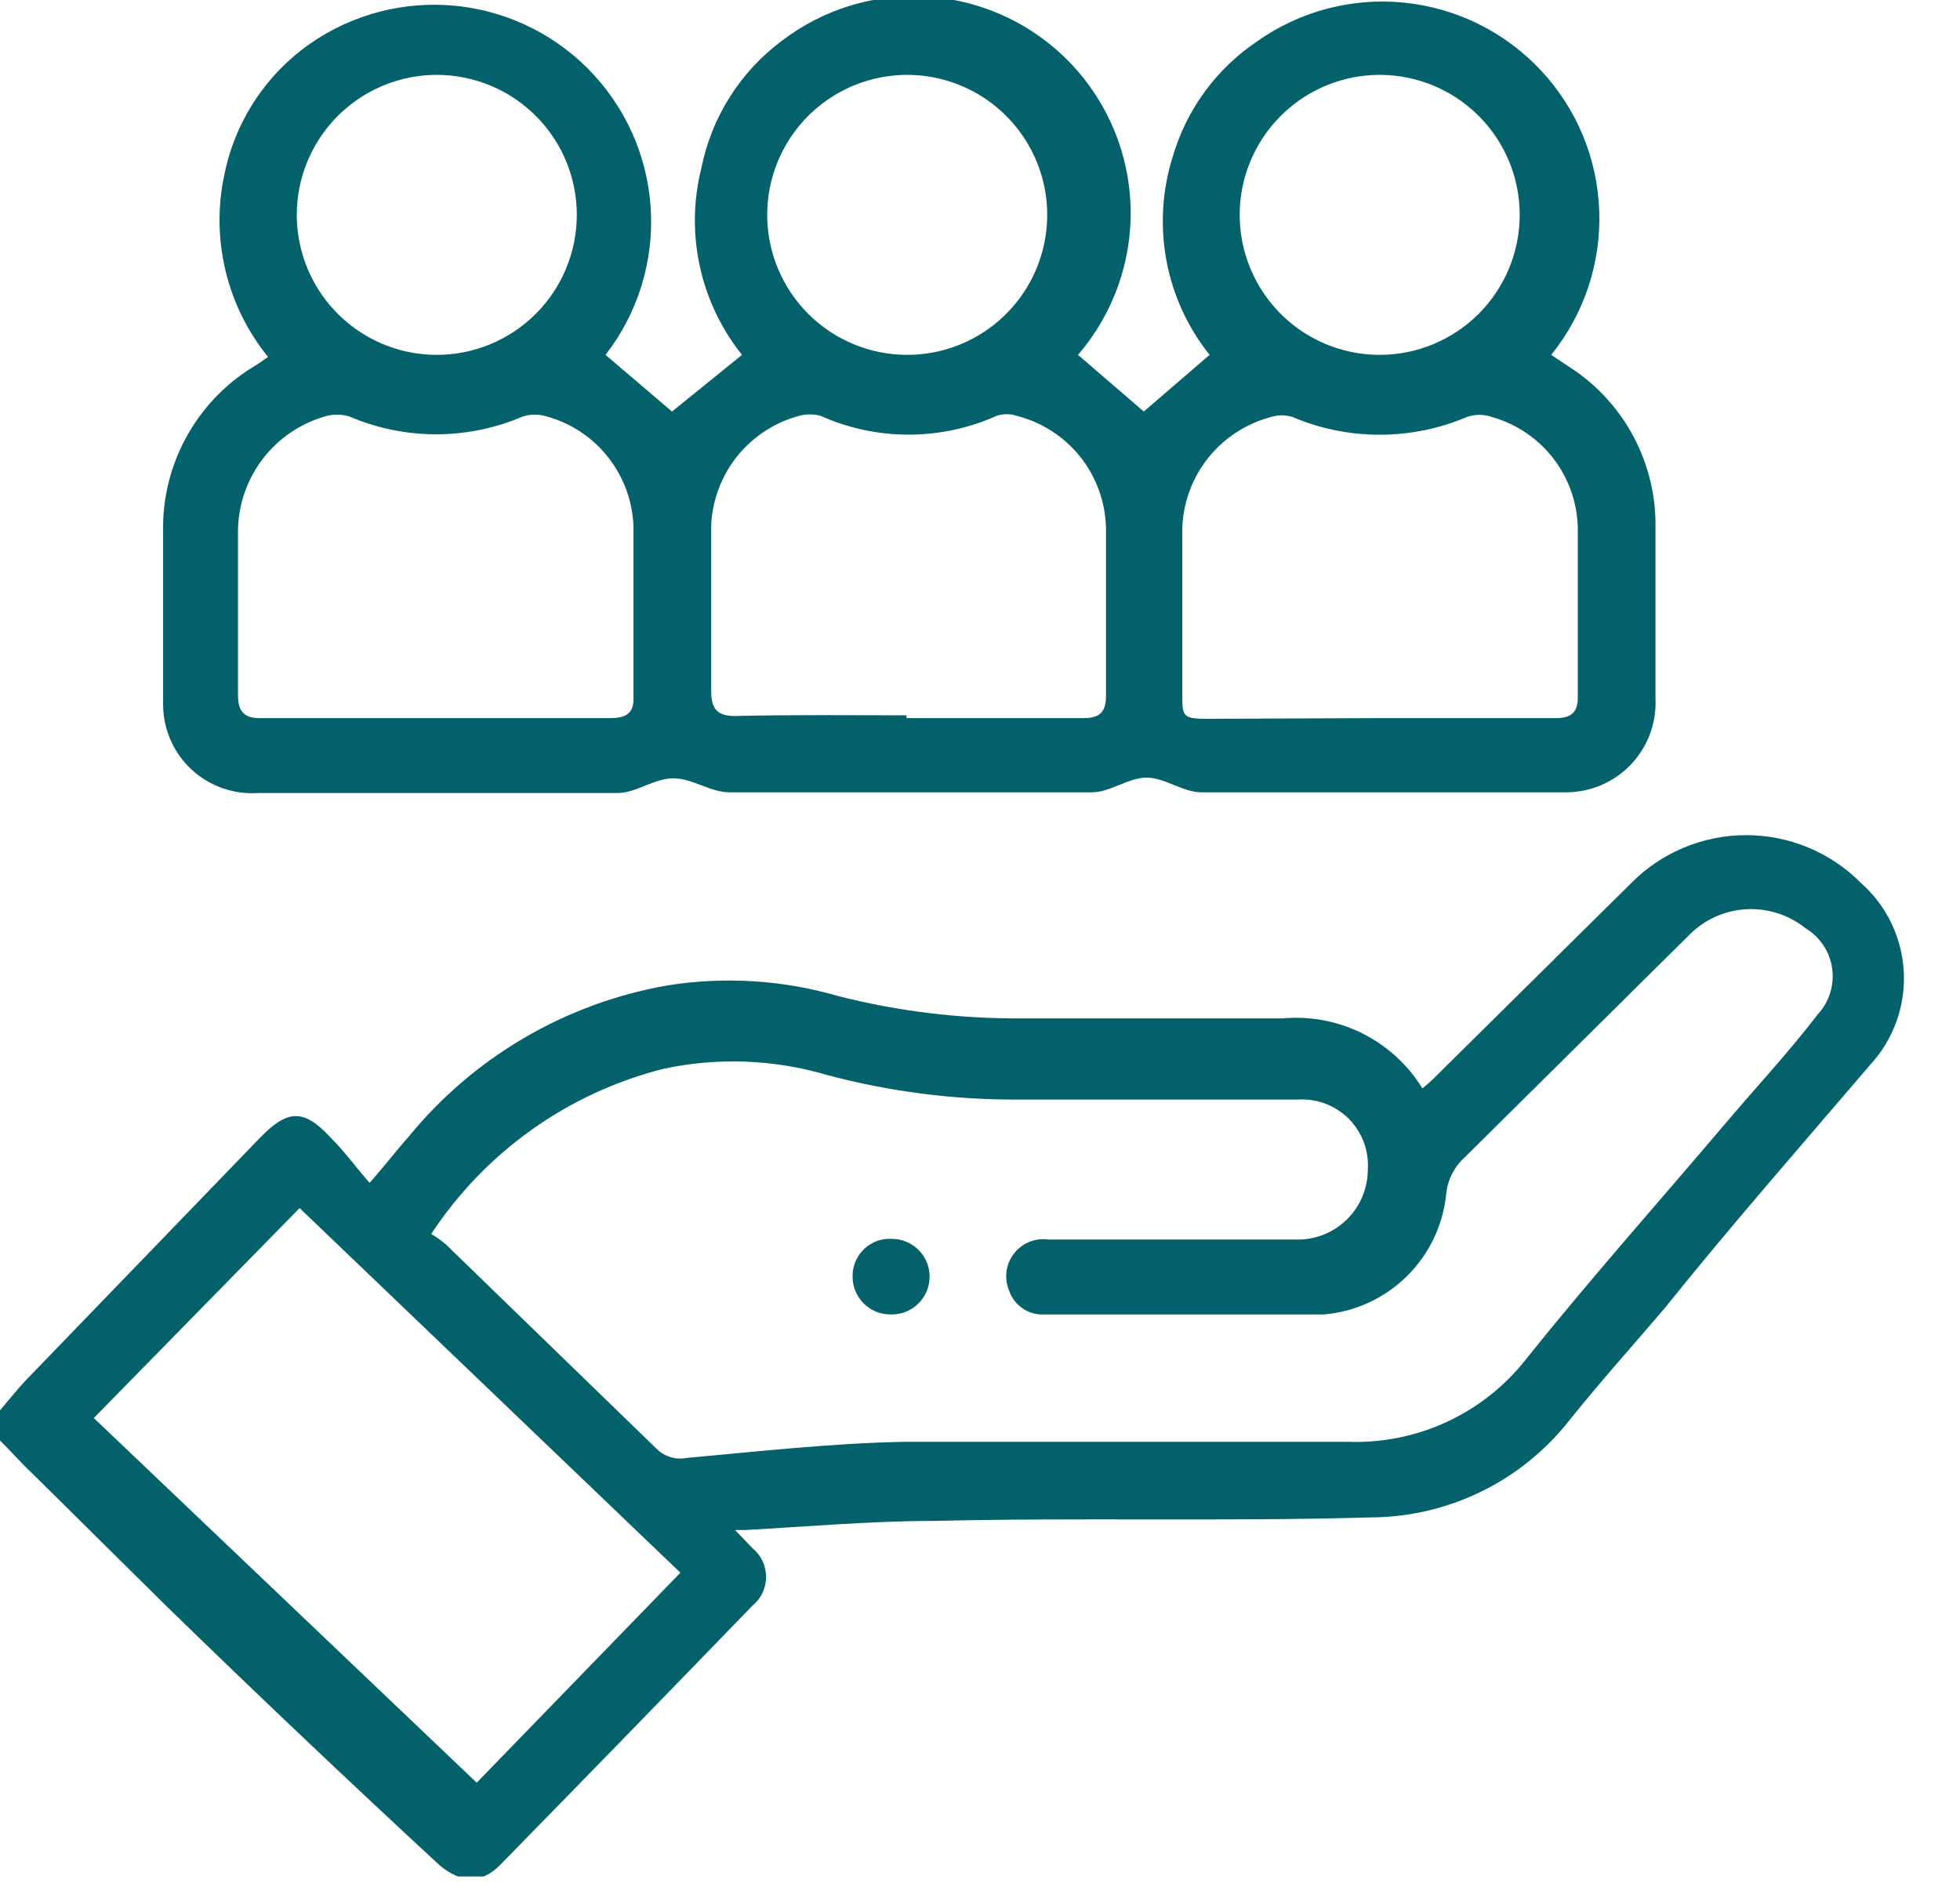
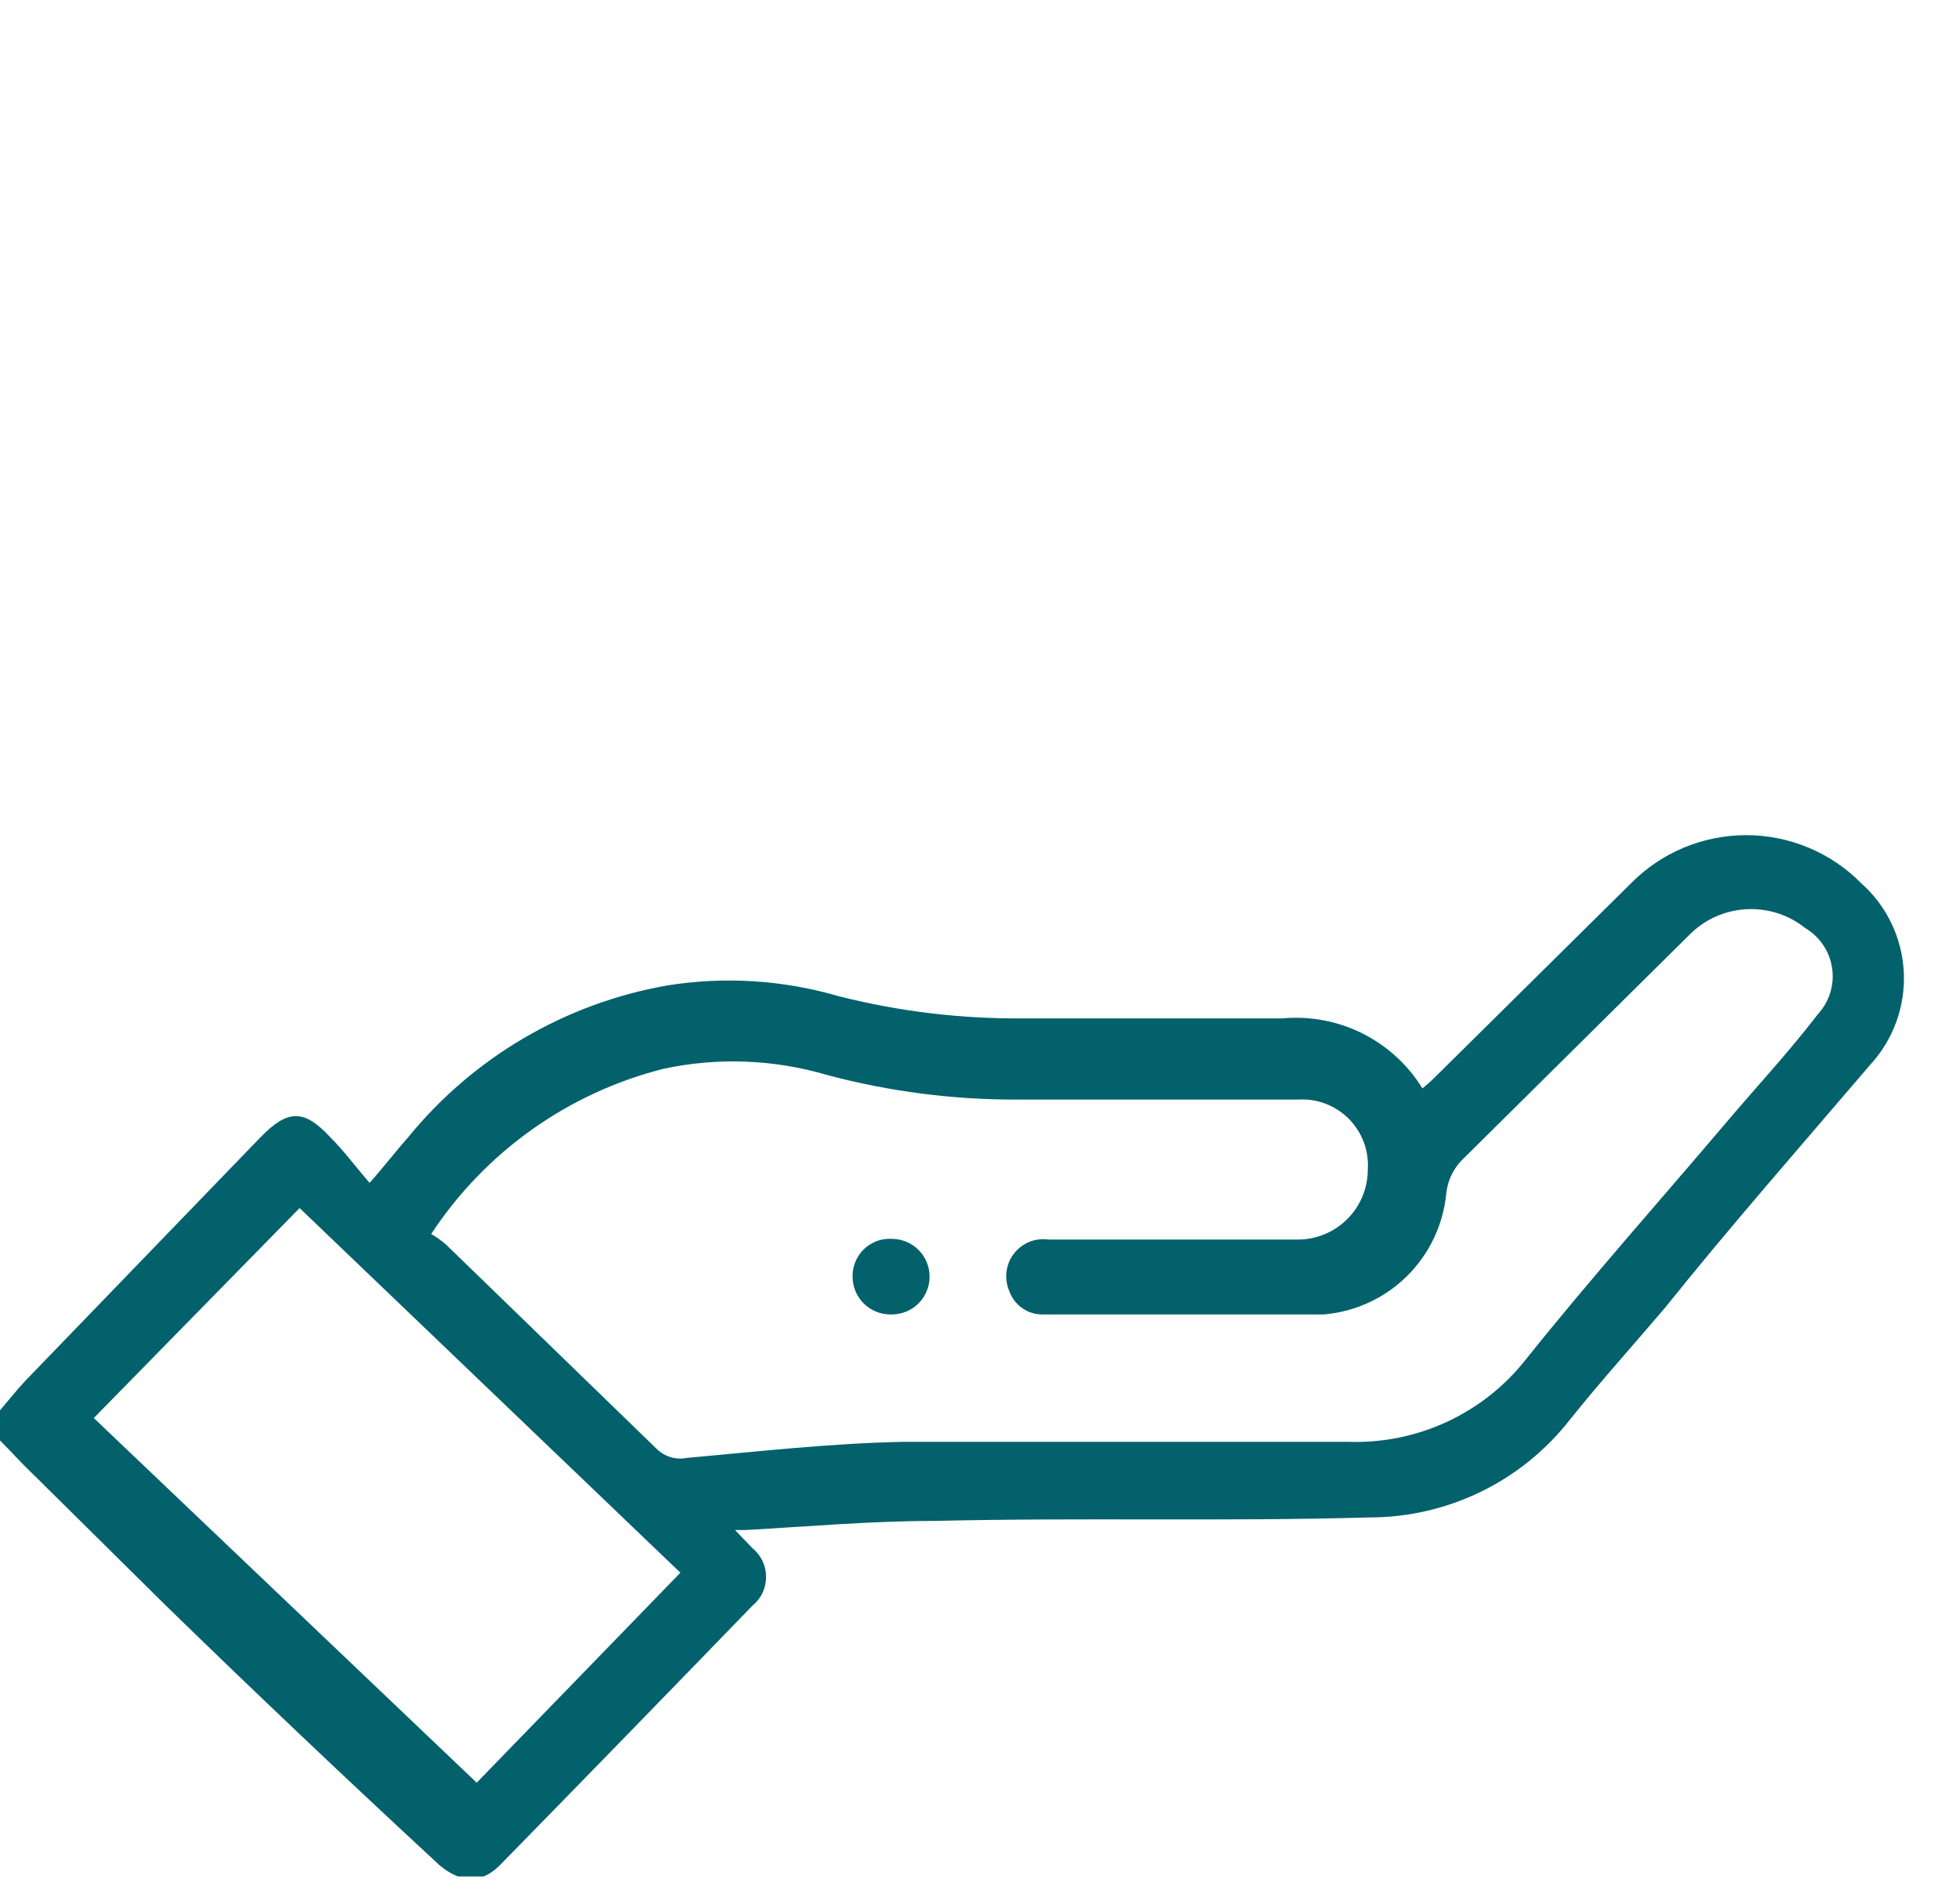
<svg xmlns="http://www.w3.org/2000/svg" width="28" height="27" viewBox="0 0 28 27" fill="none">
  <g clip-path="url(#clip0_17_248)">
    <path d="M0 20.15C0.12 20.01 0.23 19.87 0.36 19.73L3.72 16.25C4.11 15.85 4.34 15.84 4.72 16.25C4.92 16.45 5.08 16.67 5.28 16.9C5.51 16.64 5.66 16.44 5.83 16.25C6.762 15.105 8.076 14.335 9.53 14.08C10.344 13.949 11.178 14 11.97 14.23C12.836 14.451 13.727 14.558 14.62 14.55C15.85 14.55 17.09 14.55 18.32 14.55C18.713 14.514 19.109 14.588 19.463 14.765C19.816 14.942 20.113 15.213 20.32 15.55C20.398 15.488 20.471 15.421 20.54 15.35L23.3 12.62C23.515 12.402 23.771 12.229 24.053 12.111C24.336 11.993 24.639 11.932 24.945 11.932C25.251 11.932 25.554 11.993 25.837 12.111C26.119 12.229 26.375 12.402 26.59 12.62C26.77 12.78 26.917 12.975 27.021 13.193C27.125 13.411 27.185 13.647 27.197 13.888C27.209 14.129 27.173 14.37 27.091 14.597C27.009 14.824 26.883 15.032 26.72 15.21C25.72 16.38 24.72 17.52 23.79 18.68C23.34 19.21 22.87 19.73 22.43 20.28C22.091 20.715 21.657 21.068 21.162 21.31C20.666 21.553 20.122 21.679 19.57 21.68C17.5 21.74 15.43 21.68 13.35 21.73C12.45 21.73 11.55 21.81 10.65 21.86H10.5L10.75 22.12C10.811 22.17 10.86 22.232 10.893 22.303C10.927 22.374 10.944 22.452 10.944 22.53C10.944 22.608 10.927 22.686 10.893 22.757C10.86 22.828 10.811 22.89 10.75 22.94C9.55 24.18 8.347 25.417 7.14 26.65C6.87 26.92 6.58 26.9 6.28 26.65C4.947 25.417 3.643 24.18 2.37 22.94L0.48 21.07C0.31 20.91 0.16 20.74 0 20.58V20.15ZM6.16 17.63C6.234 17.674 6.305 17.724 6.37 17.78L9.37 20.69C9.426 20.748 9.495 20.792 9.572 20.816C9.649 20.841 9.731 20.846 9.81 20.83C10.81 20.74 11.87 20.62 12.91 20.6C15.02 20.6 17.14 20.6 19.26 20.6C19.746 20.617 20.23 20.519 20.671 20.314C21.113 20.109 21.5 19.803 21.8 19.42C22.72 18.27 23.7 17.17 24.65 16.05C25.09 15.53 25.54 15.05 25.97 14.49C26.051 14.402 26.111 14.298 26.146 14.184C26.181 14.07 26.191 13.95 26.173 13.832C26.156 13.714 26.113 13.602 26.046 13.503C25.98 13.404 25.892 13.321 25.79 13.26C25.55 13.068 25.247 12.972 24.941 12.991C24.634 13.009 24.345 13.141 24.13 13.36L20.92 16.54C20.772 16.675 20.679 16.86 20.66 17.06C20.615 17.506 20.415 17.922 20.096 18.236C19.776 18.55 19.357 18.743 18.91 18.78C17.59 18.78 16.27 18.78 14.91 18.78C14.804 18.784 14.699 18.755 14.611 18.695C14.523 18.636 14.456 18.55 14.42 18.45C14.382 18.363 14.367 18.268 14.378 18.174C14.389 18.08 14.424 17.99 14.482 17.915C14.539 17.839 14.615 17.78 14.703 17.744C14.79 17.708 14.886 17.697 14.98 17.71H18.54C18.805 17.71 19.06 17.605 19.247 17.417C19.435 17.23 19.54 16.975 19.54 16.71C19.549 16.576 19.529 16.442 19.482 16.317C19.435 16.192 19.361 16.078 19.267 15.983C19.172 15.889 19.058 15.815 18.933 15.768C18.808 15.721 18.674 15.701 18.54 15.71H14.54C13.622 15.714 12.707 15.596 11.82 15.36C11.06 15.135 10.255 15.104 9.48 15.27C8.117 15.614 6.933 16.456 6.16 17.63ZM4.28 17.26L1.34 20.26L6.81 25.47L9.72 22.47L4.28 17.26Z" fill="#03616C" />
-     <path d="M8.65 5.07L9.6 5.88L10.6 5.07C10.304 4.7 10.097 4.266 9.997 3.803C9.896 3.34 9.904 2.86 10.02 2.4C10.165 1.677 10.57 1.033 11.16 0.59C11.768 0.121 12.529 -0.105 13.294 -0.045C14.06 0.015 14.776 0.357 15.304 0.914C15.832 1.472 16.134 2.206 16.152 2.974C16.169 3.741 15.902 4.488 15.4 5.07L16.34 5.88L17.28 5.07C16.968 4.679 16.756 4.218 16.664 3.726C16.572 3.234 16.601 2.728 16.75 2.25C16.945 1.572 17.374 0.984 17.96 0.59C18.571 0.158 19.318 -0.038 20.062 0.038C20.806 0.114 21.498 0.456 22.01 1.002C22.522 1.548 22.819 2.26 22.846 3.008C22.874 3.756 22.63 4.488 22.16 5.07L22.4 5.23C22.78 5.47 23.094 5.802 23.313 6.195C23.531 6.588 23.647 7.03 23.65 7.48C23.65 8.31 23.65 9.14 23.65 9.98C23.658 10.156 23.63 10.331 23.568 10.495C23.505 10.66 23.41 10.809 23.287 10.935C23.164 11.061 23.016 11.16 22.853 11.226C22.691 11.292 22.516 11.324 22.34 11.32C20.61 11.32 18.88 11.32 17.16 11.32C16.9 11.32 16.64 11.11 16.38 11.11C16.12 11.11 15.86 11.32 15.6 11.32C13.88 11.32 12.15 11.32 10.42 11.32C10.15 11.32 9.89 11.12 9.62 11.12C9.35 11.12 9.1 11.32 8.84 11.33C7.12 11.33 5.41 11.33 3.69 11.33C3.517 11.342 3.343 11.319 3.179 11.261C3.015 11.204 2.864 11.113 2.737 10.995C2.609 10.877 2.507 10.734 2.438 10.575C2.368 10.416 2.331 10.244 2.33 10.07C2.33 9.21 2.33 8.35 2.33 7.49C2.339 7.027 2.467 6.574 2.702 6.175C2.936 5.775 3.27 5.443 3.67 5.21L3.83 5.1C3.54 4.744 3.334 4.327 3.225 3.881C3.116 3.435 3.107 2.97 3.2 2.52C3.337 1.807 3.728 1.167 4.3 0.72C4.896 0.256 5.642 0.027 6.396 0.074C7.149 0.121 7.86 0.442 8.394 0.976C8.928 1.51 9.249 2.221 9.296 2.974C9.343 3.728 9.114 4.474 8.65 5.07ZM6.22 10.26H8.71C8.94 10.26 9.06 10.2 9.05 9.95C9.05 9.14 9.05 8.34 9.05 7.53C9.039 7.169 8.913 6.82 8.69 6.536C8.467 6.251 8.159 6.046 7.81 5.95C7.699 5.915 7.581 5.915 7.47 5.95C7.078 6.118 6.656 6.205 6.23 6.205C5.804 6.205 5.382 6.118 4.99 5.95C4.876 5.915 4.754 5.915 4.64 5.95C4.289 6.052 3.98 6.263 3.757 6.552C3.534 6.842 3.409 7.195 3.4 7.56C3.4 8.35 3.4 9.14 3.4 9.93C3.4 10.18 3.5 10.27 3.75 10.26H6.22ZM12.95 10.26H15.48C15.7 10.26 15.8 10.18 15.8 9.95C15.8 9.15 15.8 8.34 15.8 7.54C15.791 7.17 15.661 6.813 15.43 6.524C15.199 6.235 14.879 6.03 14.52 5.94C14.429 5.91 14.331 5.91 14.24 5.94C13.844 6.118 13.414 6.21 12.98 6.21C12.546 6.21 12.116 6.118 11.72 5.94C11.622 5.915 11.518 5.915 11.42 5.94C11.073 6.032 10.765 6.232 10.538 6.51C10.312 6.789 10.18 7.132 10.16 7.49C10.16 8.29 10.16 9.09 10.16 9.88C10.16 10.13 10.25 10.23 10.5 10.23C11.31 10.21 12.16 10.22 12.95 10.22V10.26ZM19.7 10.26H22.23C22.44 10.26 22.54 10.18 22.54 9.97C22.54 9.16 22.54 8.36 22.54 7.55C22.534 7.189 22.413 6.84 22.193 6.553C21.973 6.267 21.667 6.059 21.32 5.96C21.201 5.916 21.069 5.916 20.95 5.96C20.558 6.126 20.136 6.211 19.71 6.211C19.284 6.211 18.862 6.126 18.47 5.96C18.366 5.925 18.254 5.925 18.15 5.96C17.779 6.059 17.452 6.281 17.223 6.59C16.994 6.899 16.877 7.276 16.89 7.66C16.89 8.41 16.89 9.17 16.89 9.92C16.89 10.23 16.89 10.27 17.24 10.27L19.7 10.26ZM8.24 3.07C8.24 2.674 8.123 2.288 7.903 1.959C7.683 1.63 7.371 1.374 7.005 1.222C6.64 1.071 6.238 1.031 5.85 1.108C5.462 1.186 5.106 1.376 4.826 1.656C4.546 1.936 4.356 2.292 4.278 2.68C4.201 3.068 4.241 3.47 4.392 3.835C4.544 4.201 4.8 4.513 5.129 4.733C5.458 4.953 5.844 5.07 6.24 5.07C6.77 5.07 7.279 4.859 7.654 4.484C8.029 4.109 8.24 3.6 8.24 3.07ZM12.96 5.07C13.356 5.07 13.742 4.953 14.071 4.733C14.4 4.513 14.656 4.201 14.808 3.835C14.959 3.47 14.999 3.068 14.922 2.68C14.844 2.292 14.654 1.936 14.374 1.656C14.095 1.376 13.738 1.186 13.35 1.108C12.962 1.031 12.56 1.071 12.195 1.222C11.829 1.374 11.517 1.63 11.297 1.959C11.077 2.288 10.96 2.674 10.96 3.07C10.96 3.6 11.171 4.109 11.546 4.484C11.921 4.859 12.43 5.07 12.96 5.07ZM21.71 3.07C21.71 2.674 21.593 2.288 21.373 1.959C21.153 1.63 20.841 1.374 20.475 1.222C20.11 1.071 19.708 1.031 19.32 1.108C18.932 1.186 18.576 1.376 18.296 1.656C18.016 1.936 17.826 2.292 17.748 2.68C17.671 3.068 17.711 3.47 17.862 3.835C18.014 4.201 18.27 4.513 18.599 4.733C18.928 4.953 19.314 5.07 19.71 5.07C20.24 5.07 20.749 4.859 21.124 4.484C21.499 4.109 21.71 3.6 21.71 3.07Z" fill="#03616C" />
    <path d="M12.73 18.78C12.656 18.781 12.584 18.768 12.515 18.74C12.447 18.712 12.386 18.671 12.334 18.618C12.283 18.566 12.243 18.504 12.216 18.435C12.19 18.367 12.177 18.293 12.18 18.22C12.181 18.149 12.197 18.078 12.226 18.013C12.255 17.948 12.297 17.889 12.349 17.841C12.402 17.792 12.463 17.755 12.53 17.73C12.597 17.706 12.669 17.696 12.74 17.7C12.883 17.7 13.021 17.757 13.122 17.858C13.223 17.959 13.28 18.097 13.28 18.24C13.28 18.383 13.223 18.52 13.122 18.622C13.021 18.723 12.883 18.78 12.74 18.78H12.73Z" fill="#03616C" />
  </g>
  <defs>
    <clipPath id="clip0_17_248">
      <rect width="27.22" height="26.81" rx="3" fill="white" />
    </clipPath>
  </defs>
</svg>